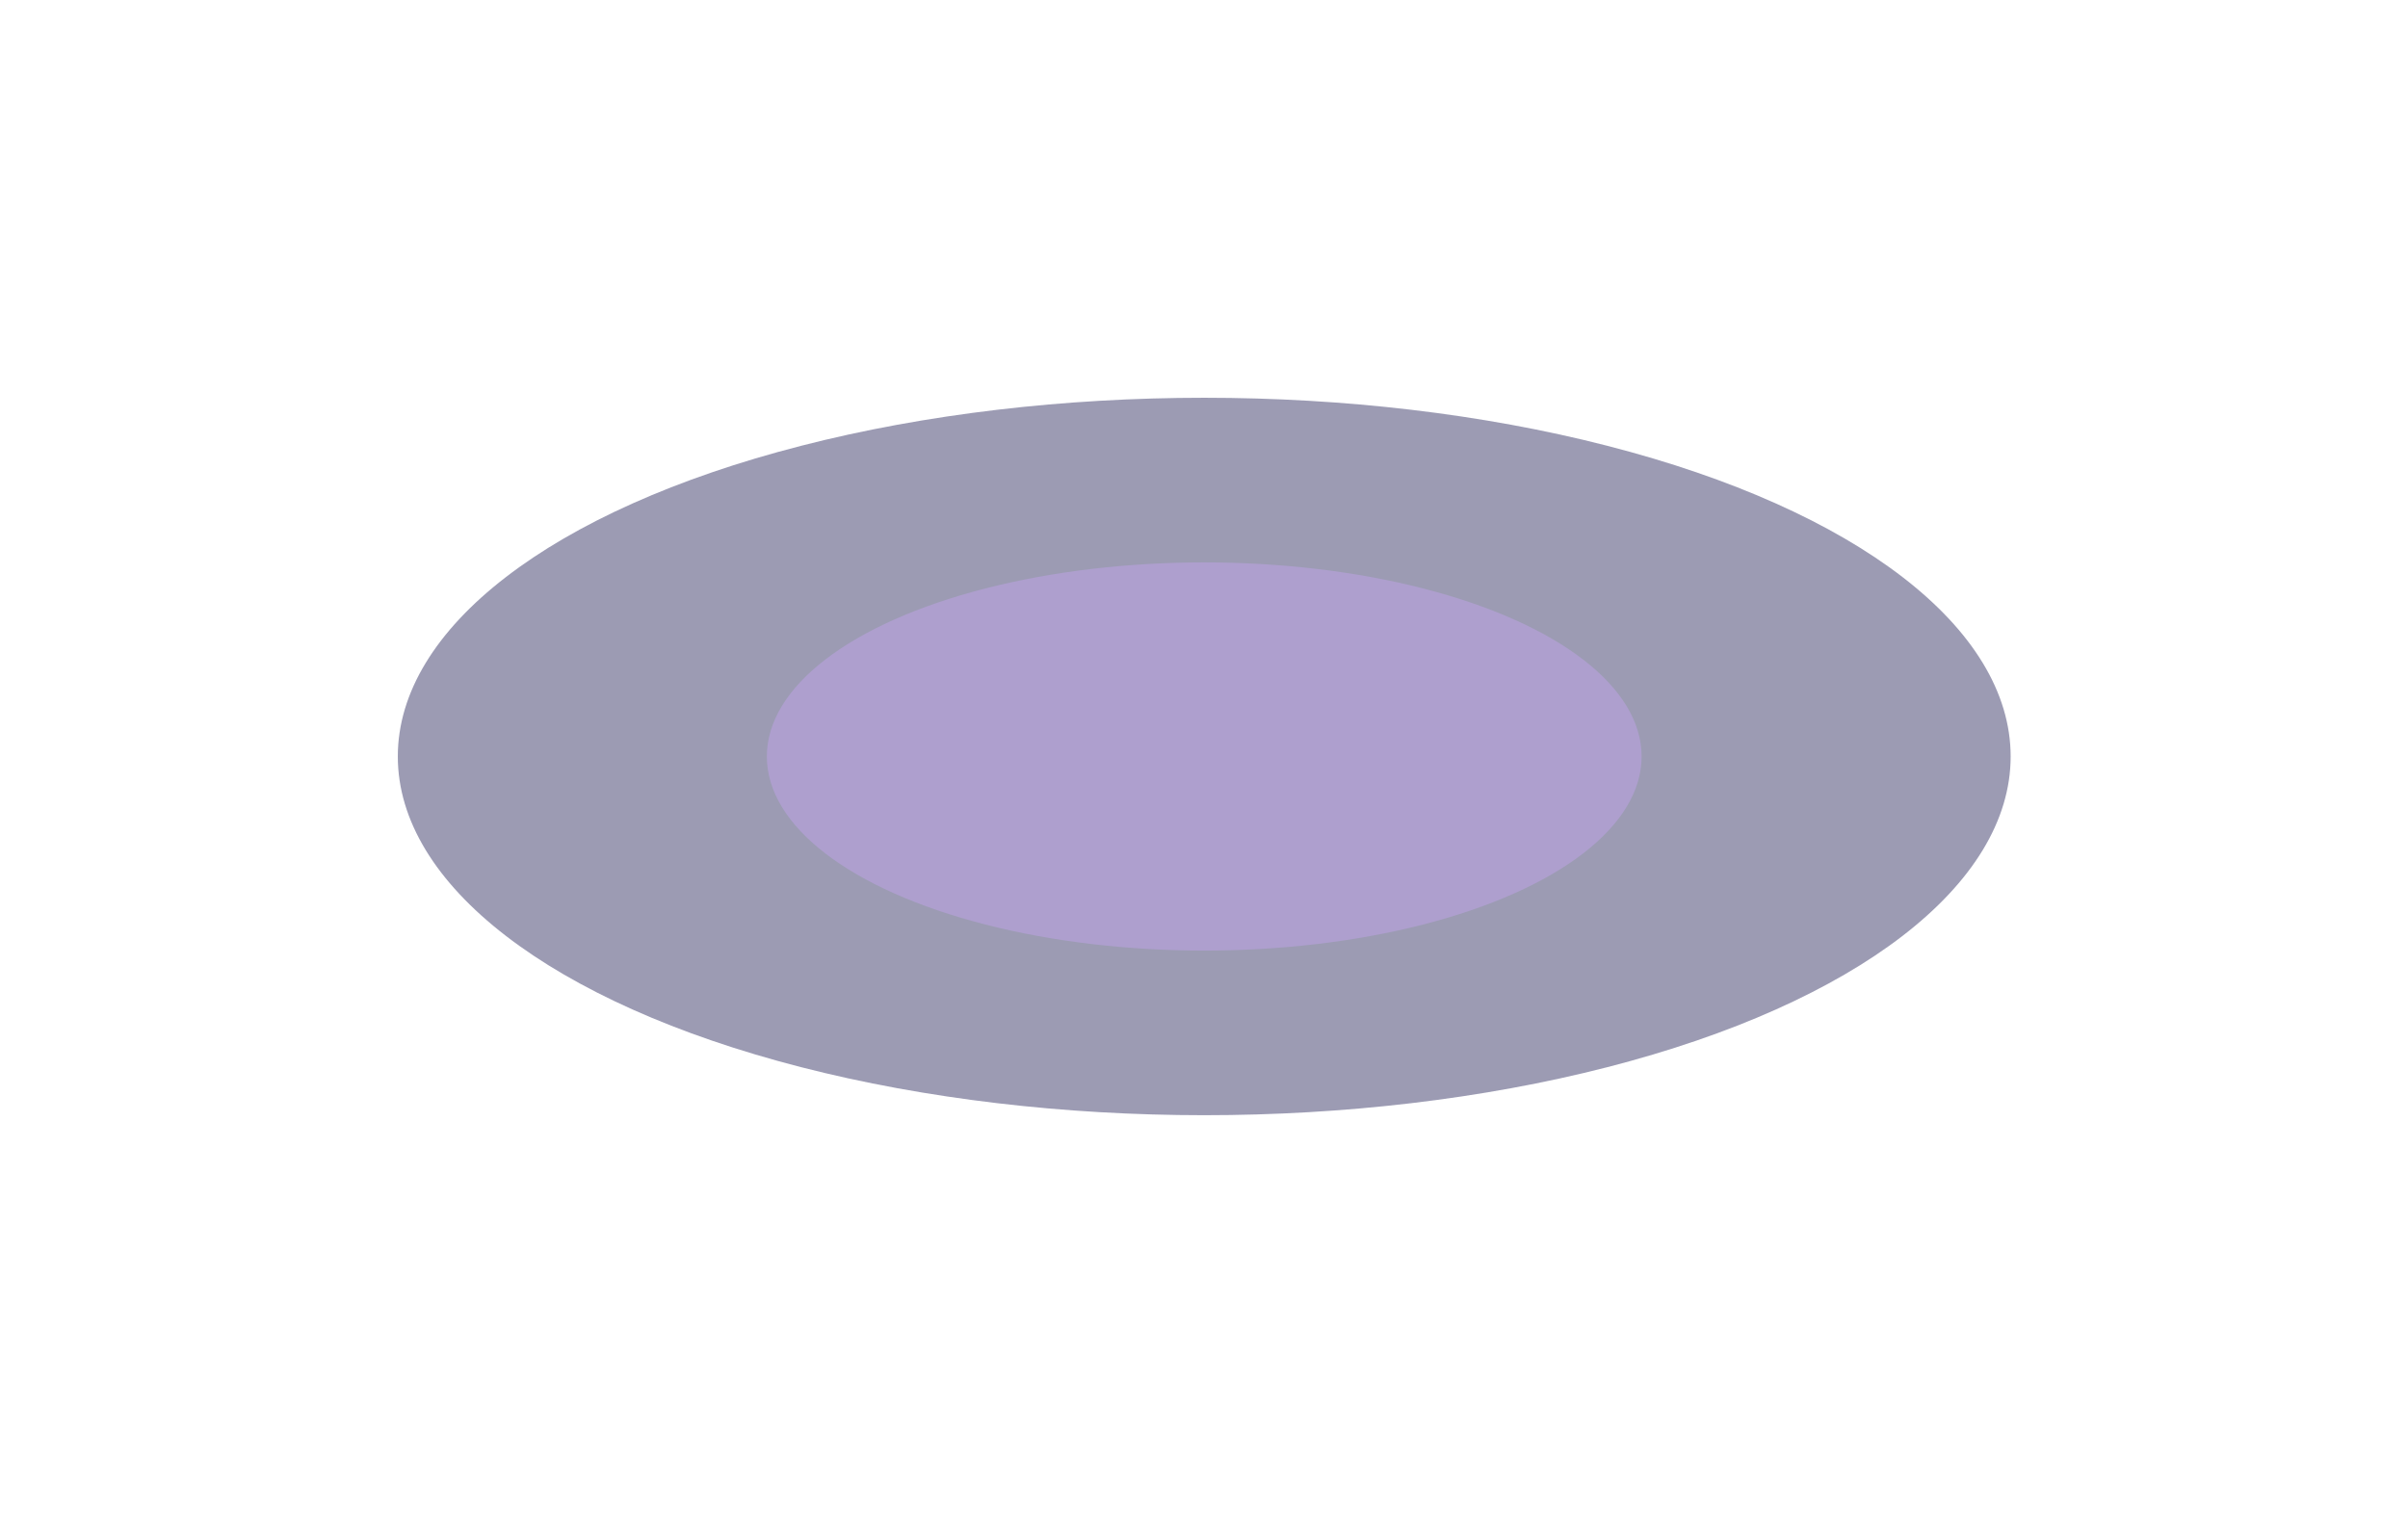
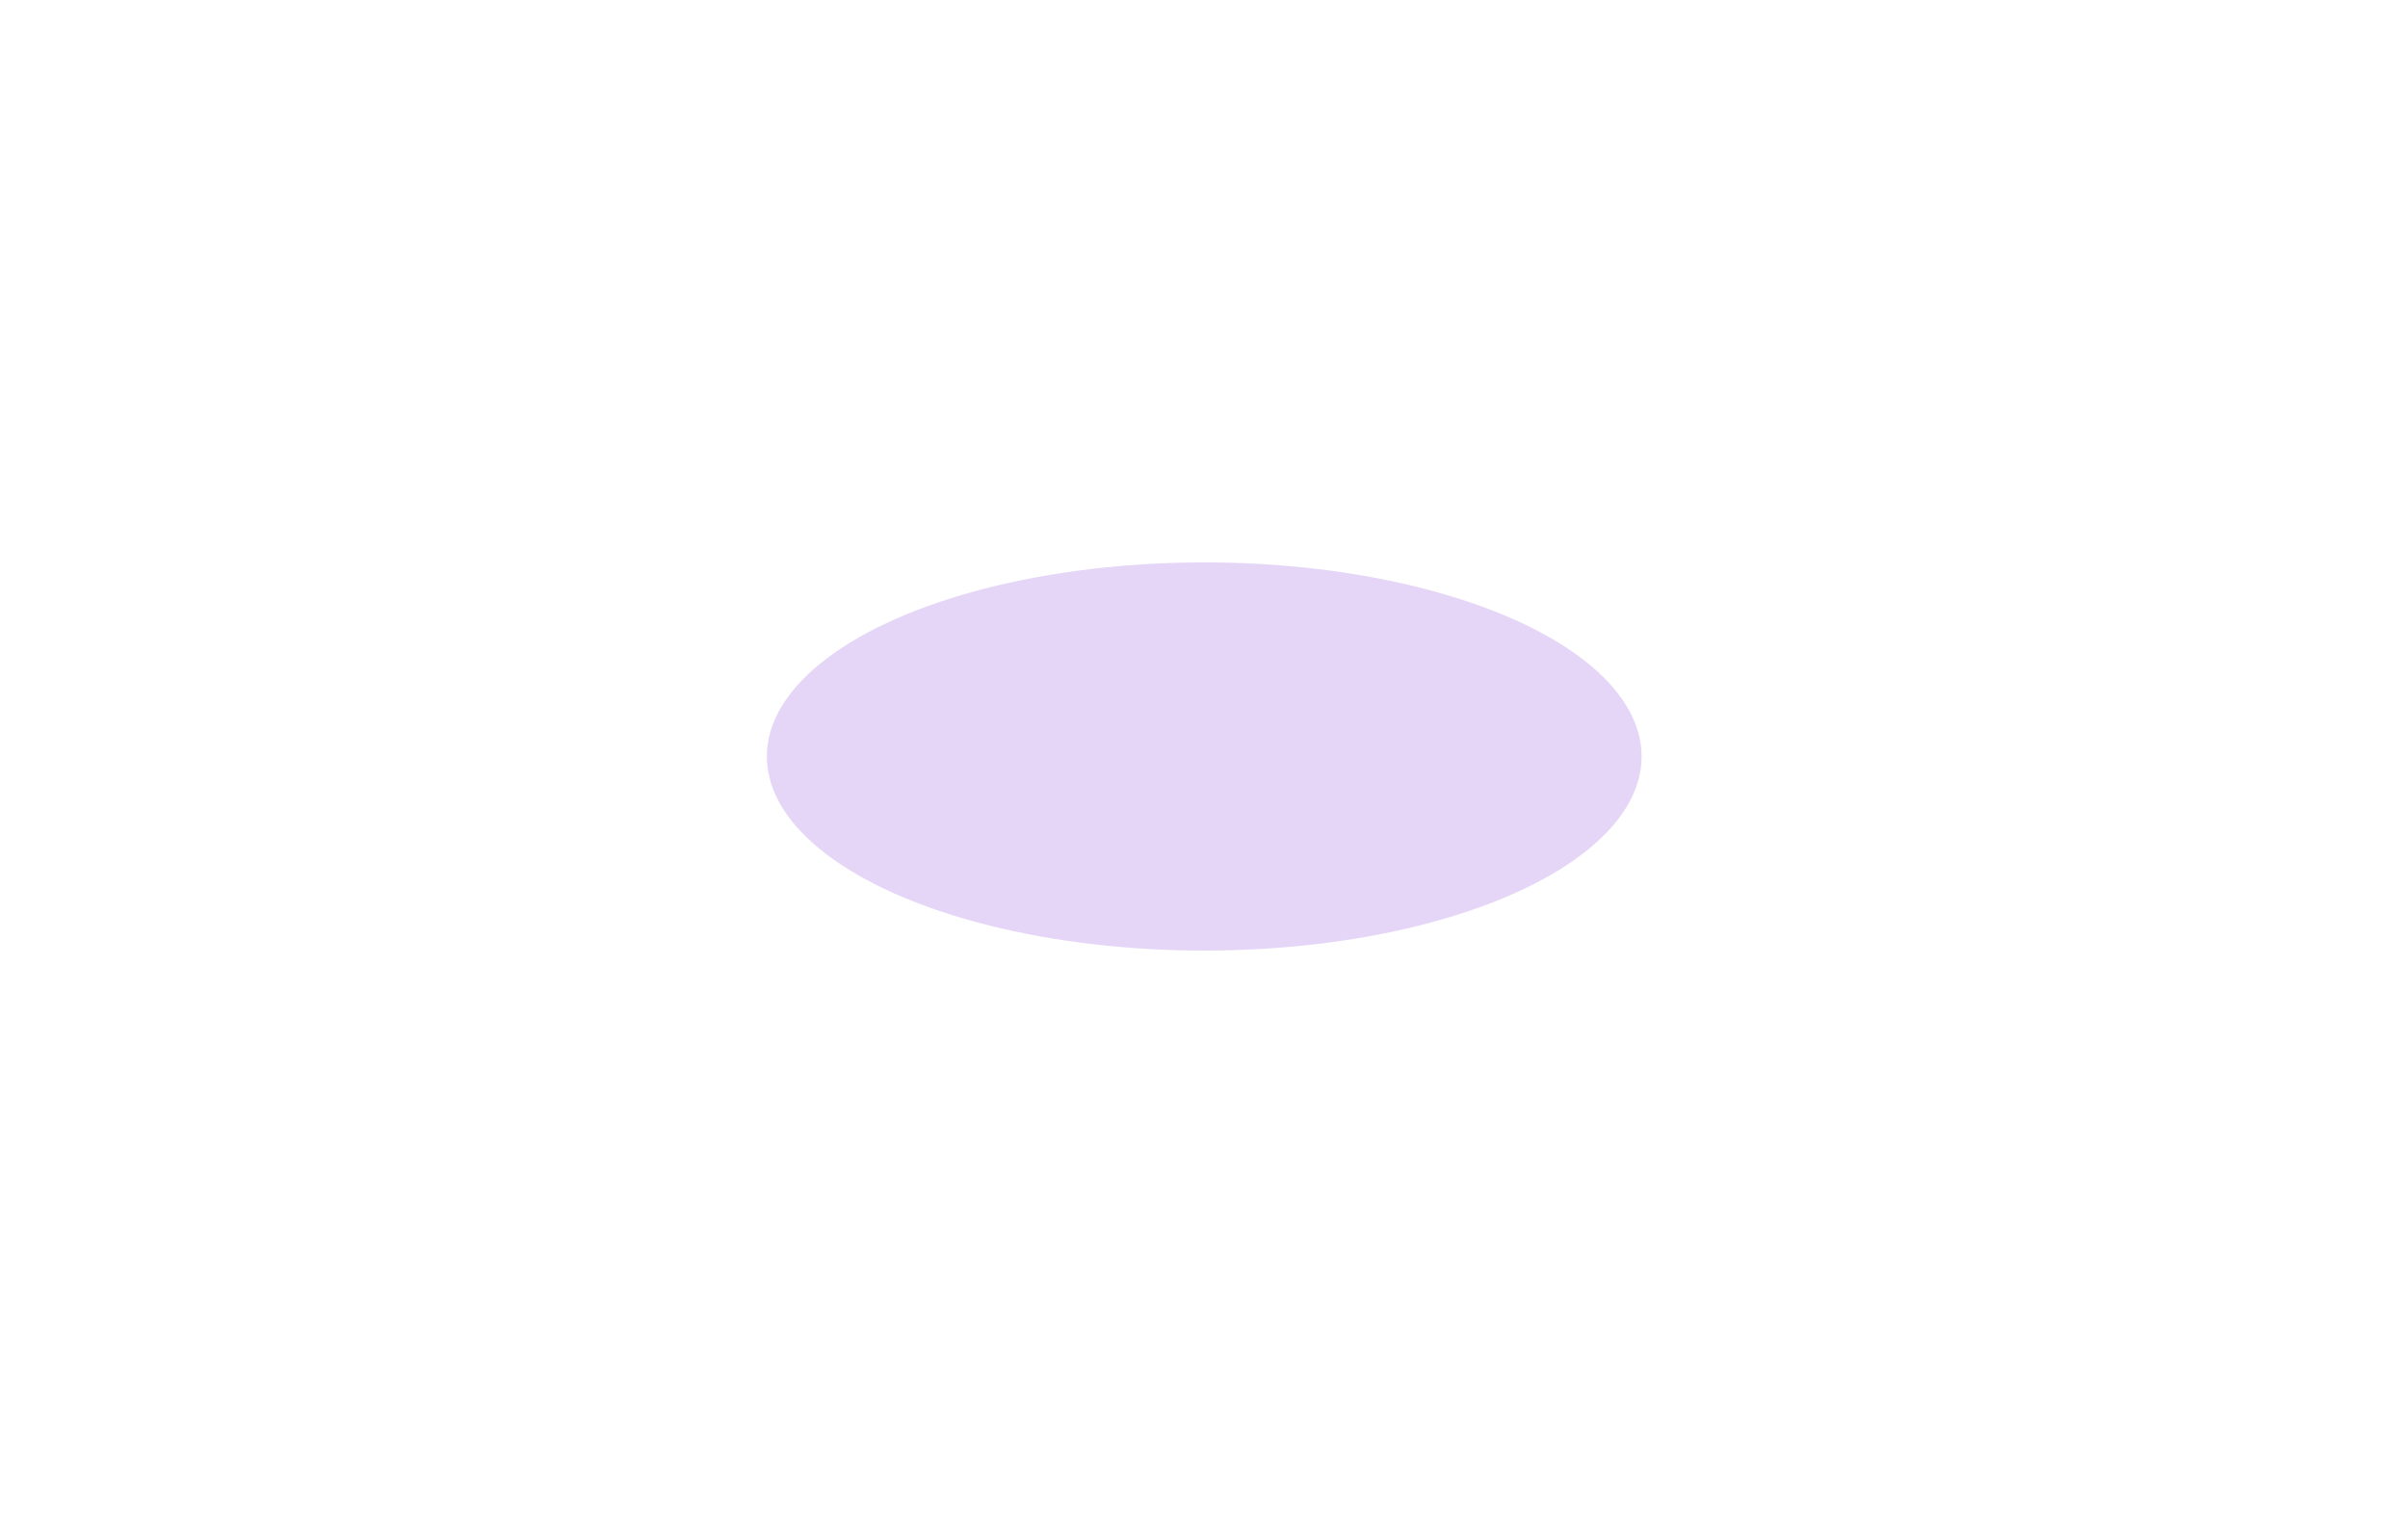
<svg xmlns="http://www.w3.org/2000/svg" width="2621" height="1647" viewBox="0 0 2621 1647" fill="none">
  <g opacity="0.42" filter="url(#filter0_f_948_16)">
    <g filter="url(#filter1_f_948_16)">
-       <ellipse cx="1310.75" cy="823.5" rx="877.747" ry="390.5" fill="#12114B" />
-     </g>
+       </g>
    <g opacity="0.45" filter="url(#filter2_f_948_16)">
      <ellipse cx="1310.75" cy="823.5" rx="476.066" ry="211.29" fill="#7425D6" />
    </g>
  </g>
  <defs>
    <filter id="filter0_f_948_16" x="0.9" y="0.9" width="2619.69" height="1645.2" filterUnits="userSpaceOnUse" color-interpolation-filters="sRGB">
      <feFlood flood-opacity="0" result="BackgroundImageFix" />
      <feBlend mode="normal" in="SourceGraphic" in2="BackgroundImageFix" result="shape" />
      <feGaussianBlur stdDeviation="216.05" result="effect1_foregroundBlur_948_16" />
    </filter>
    <filter id="filter1_f_948_16" x="285.1" y="285.1" width="2051.29" height="1076.8" filterUnits="userSpaceOnUse" color-interpolation-filters="sRGB">
      <feFlood flood-opacity="0" result="BackgroundImageFix" />
      <feBlend mode="normal" in="SourceGraphic" in2="BackgroundImageFix" result="shape" />
      <feGaussianBlur stdDeviation="73.95" result="effect1_foregroundBlur_948_16" />
    </filter>
    <filter id="filter2_f_948_16" x="625.381" y="402.91" width="1370.73" height="841.181" filterUnits="userSpaceOnUse" color-interpolation-filters="sRGB">
      <feFlood flood-opacity="0" result="BackgroundImageFix" />
      <feBlend mode="normal" in="SourceGraphic" in2="BackgroundImageFix" result="shape" />
      <feGaussianBlur stdDeviation="104.65" result="effect1_foregroundBlur_948_16" />
    </filter>
  </defs>
</svg>